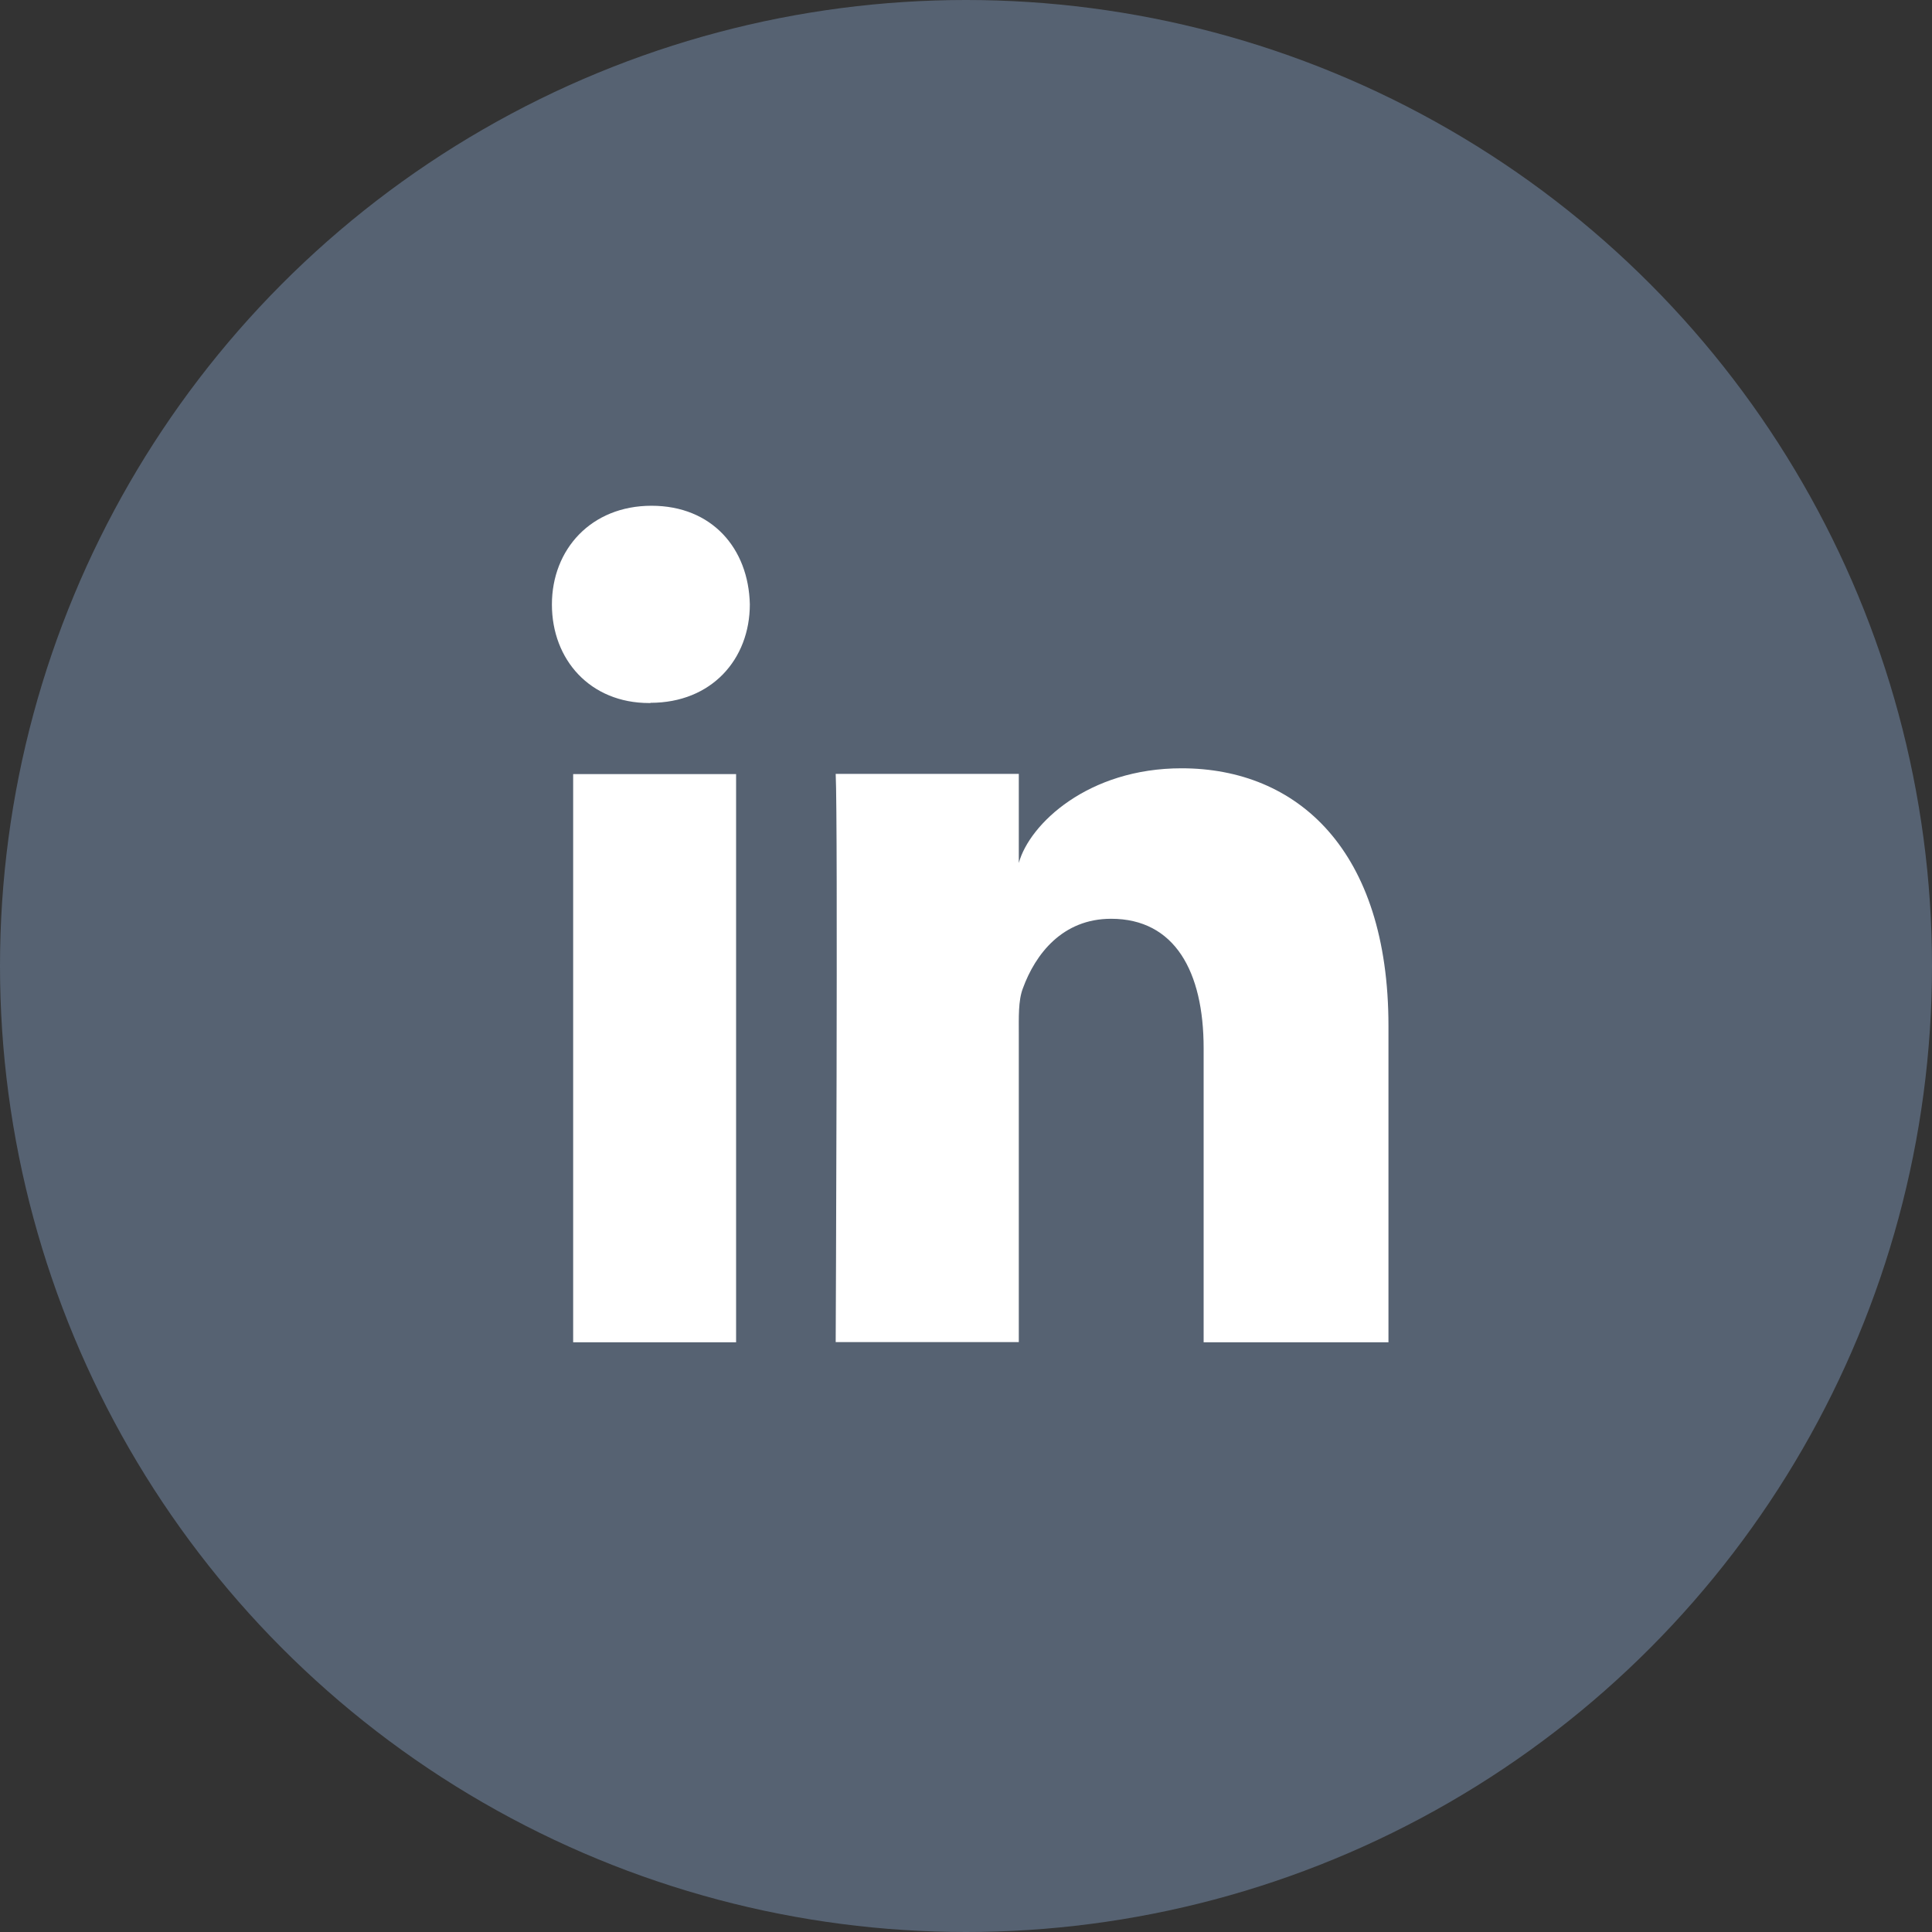
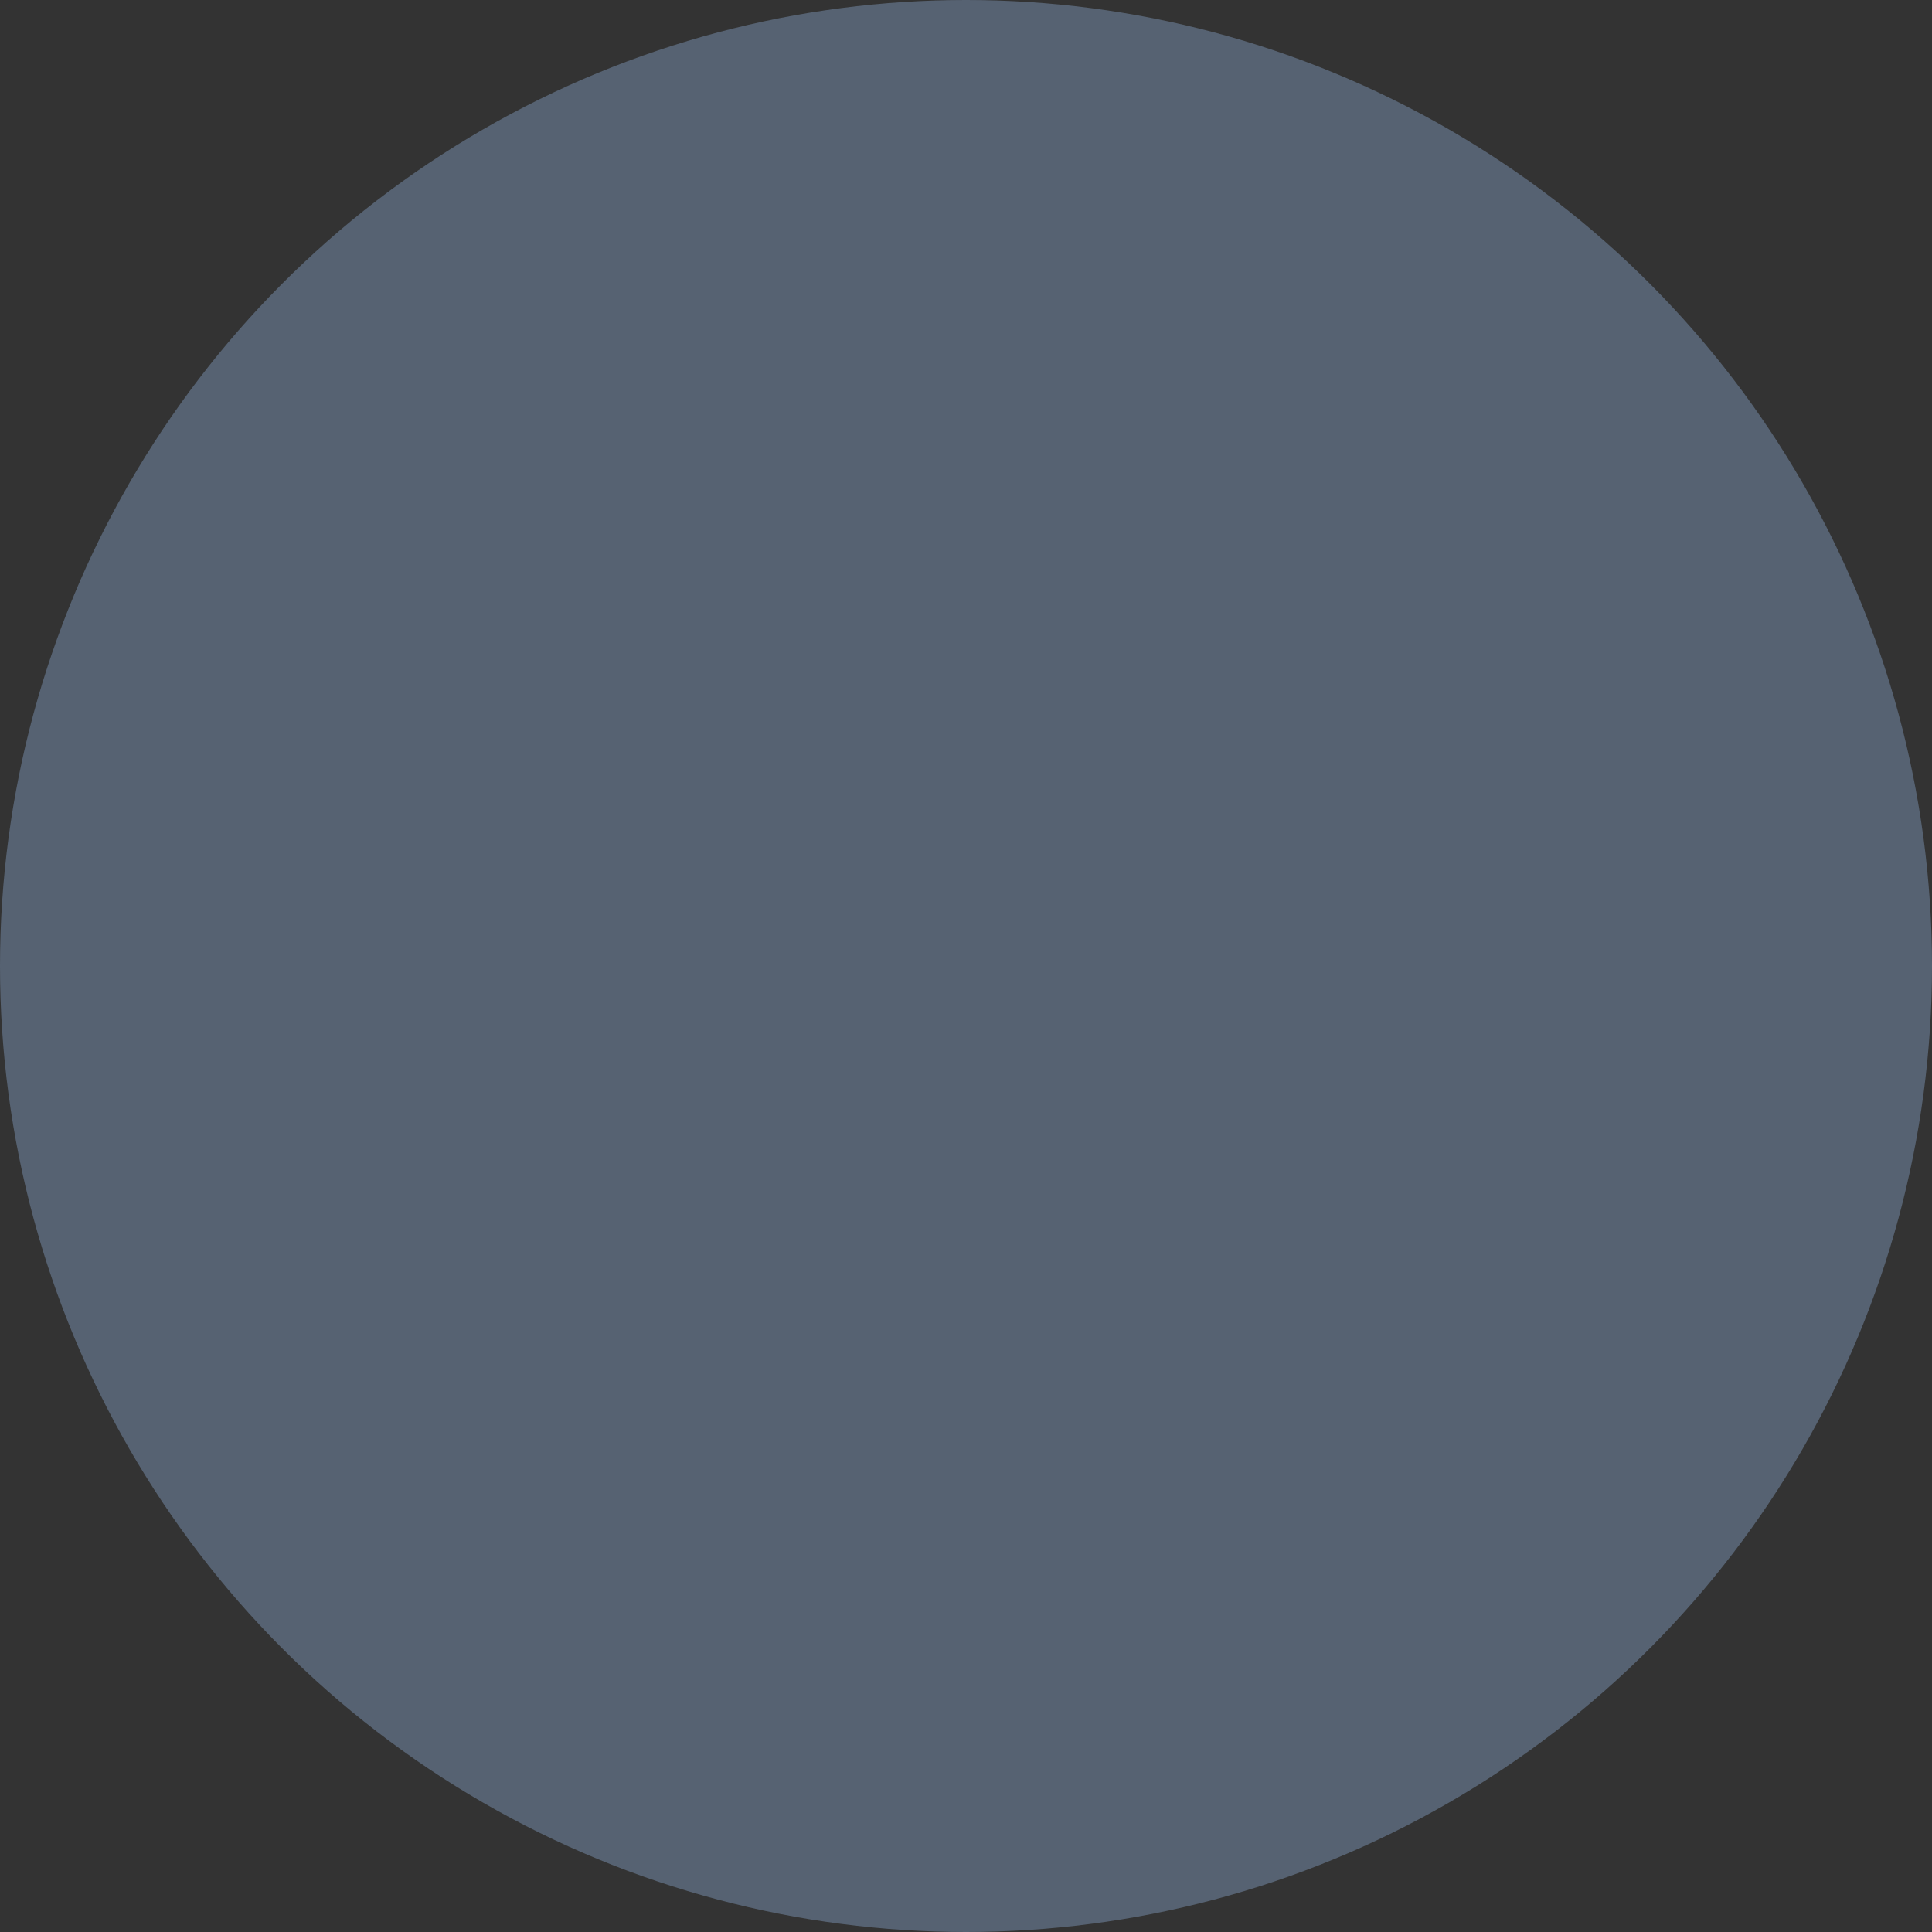
<svg xmlns="http://www.w3.org/2000/svg" id="Ebene_1" viewBox="0 0 90 90">
  <rect x="0" y="0" width="90" height="90" fill="#333333" stroke="none" />
  <circle cx="45" cy="45" r="45" fill="#566272" />
-   <path d="M26.7,36.06h7.59v26.47h-7.59v-26.47ZM30.3,32.75h-.06c-2.75,0-4.53-2.02-4.53-4.59s1.83-4.6,4.64-4.6,4.52,1.98,4.58,4.59c0,2.56-1.78,4.59-4.63,4.59ZM64.68,62.53h-8.61v-13.7c0-3.58-1.35-6.03-4.31-6.03-2.27,0-3.53,1.65-4.11,3.24-.22.57-.19,1.36-.19,2.16v14.32h-8.53s.11-24.26,0-26.47h8.53v4.15c.5-1.82,3.23-4.41,7.58-4.41,5.4,0,9.64,3.81,9.64,12v14.72Z" fill="#fff" fill-rule="evenodd" />
</svg>